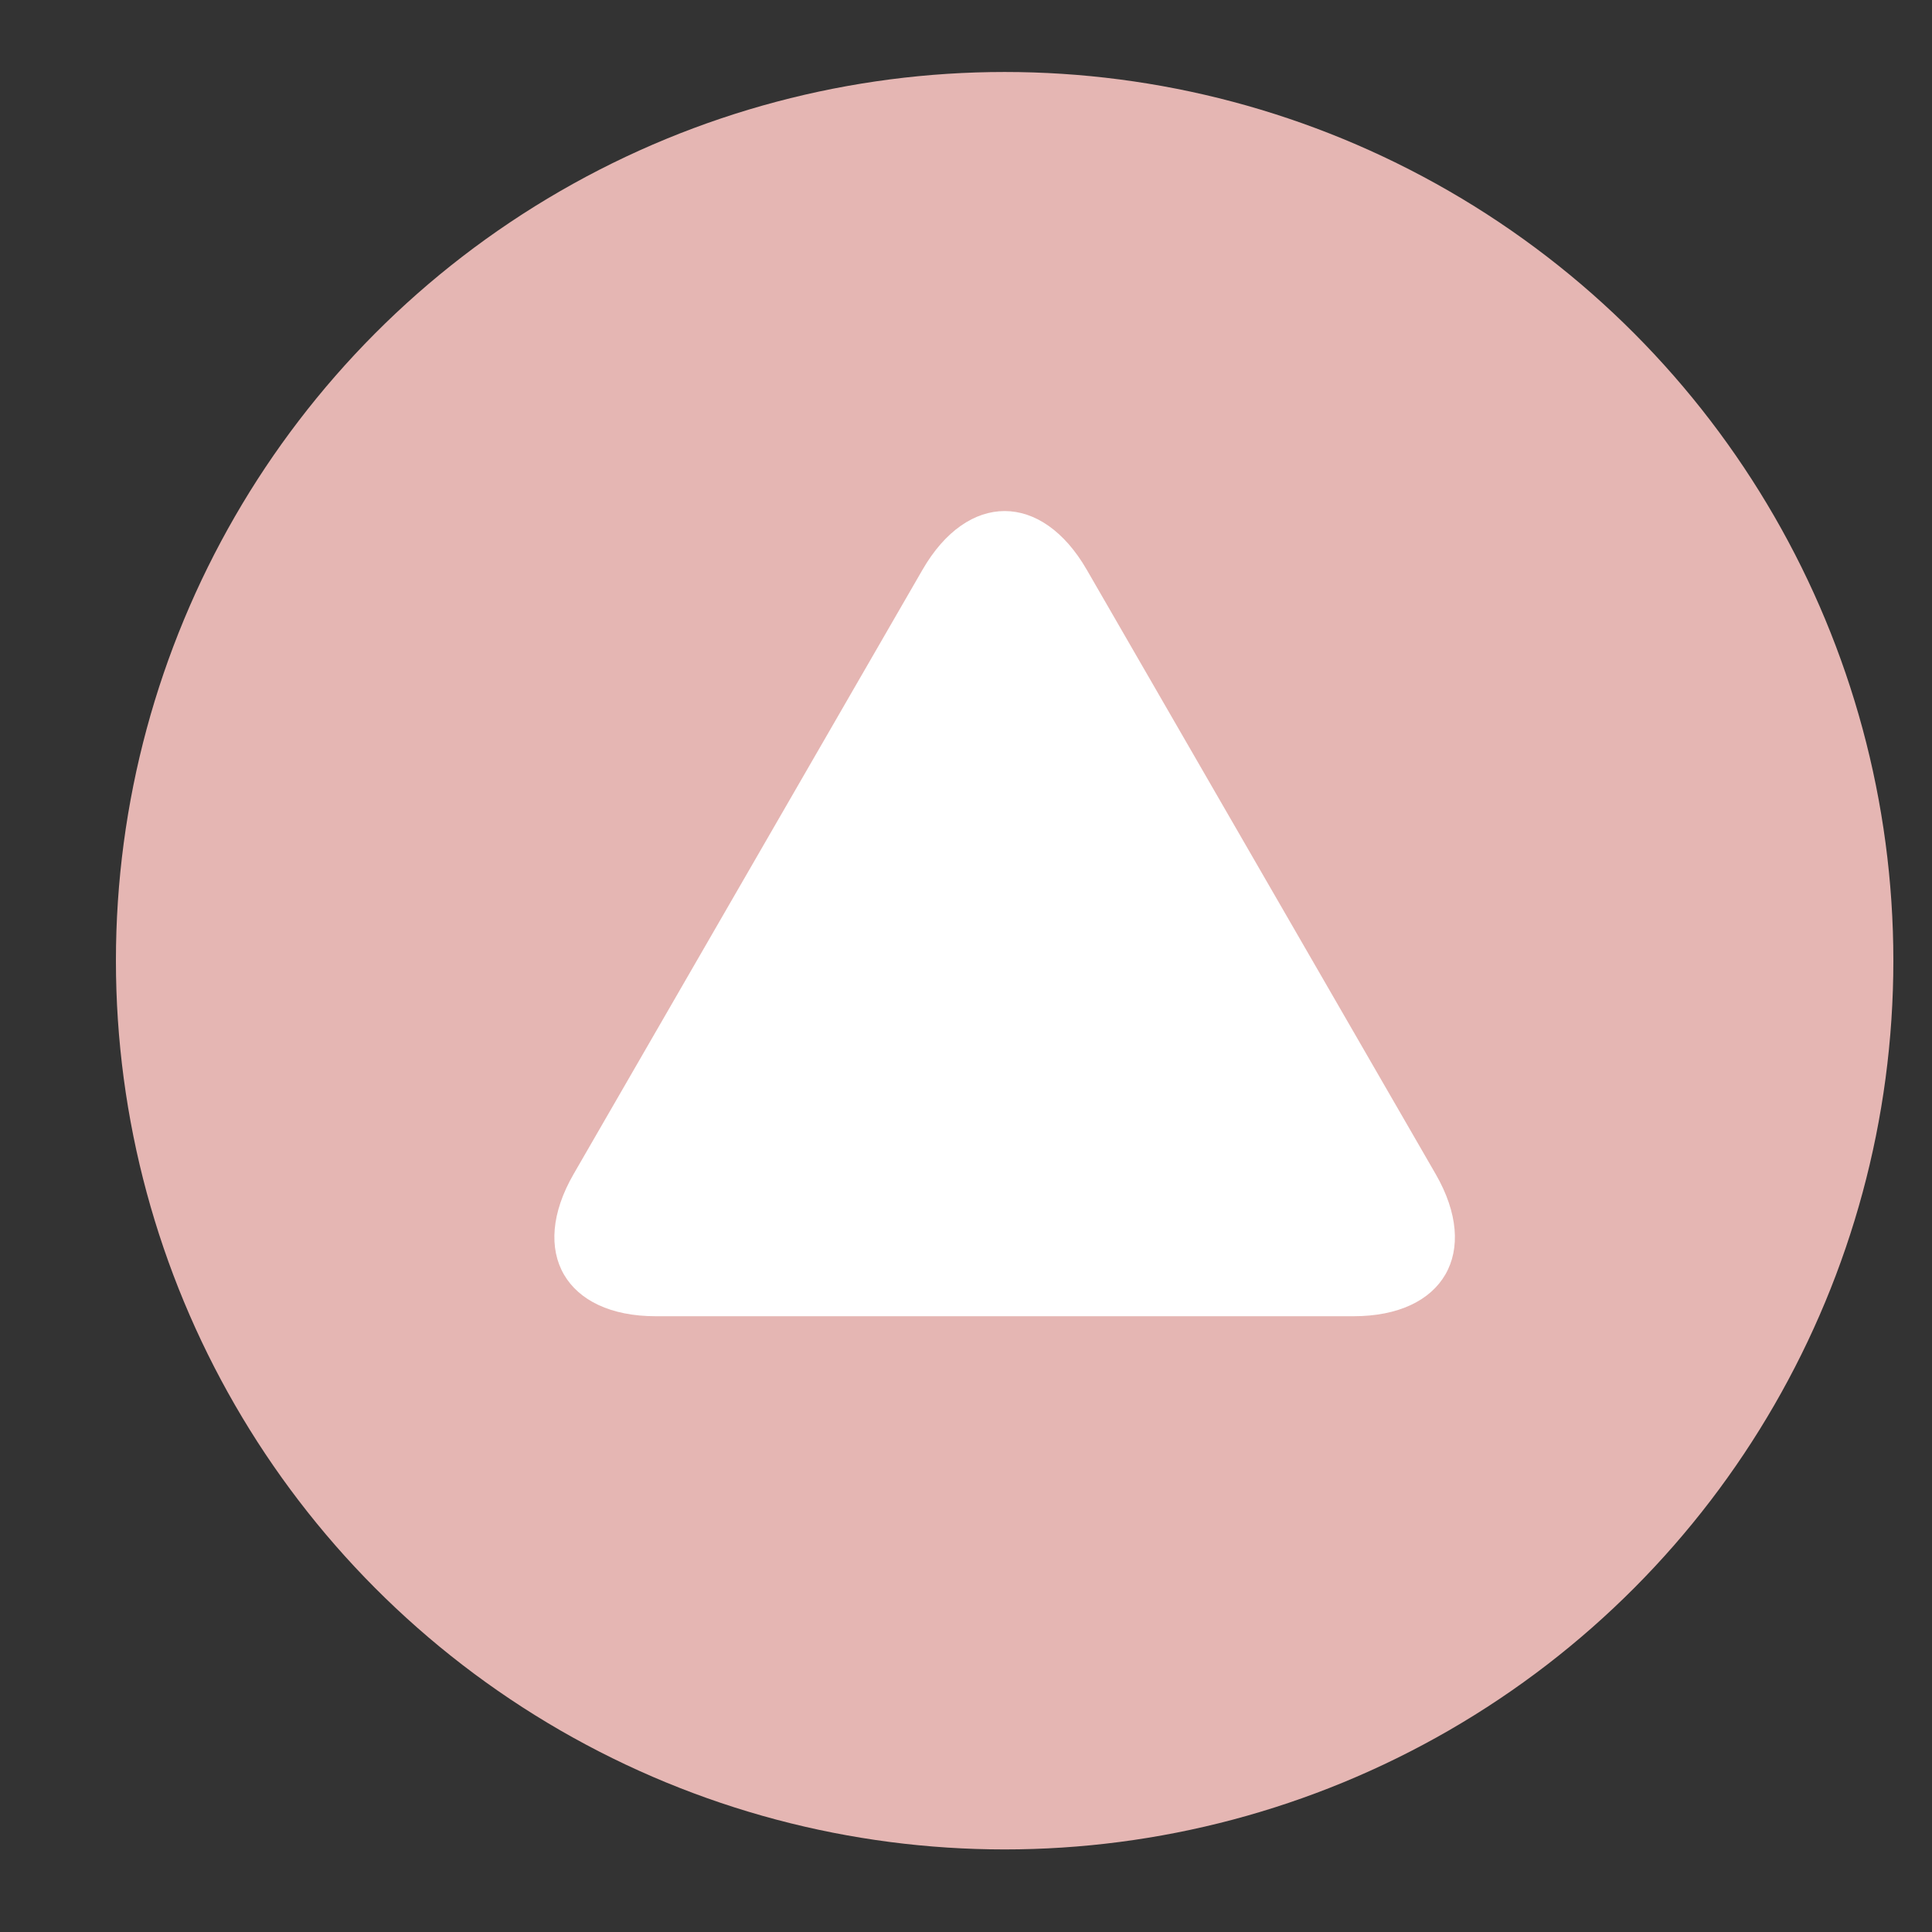
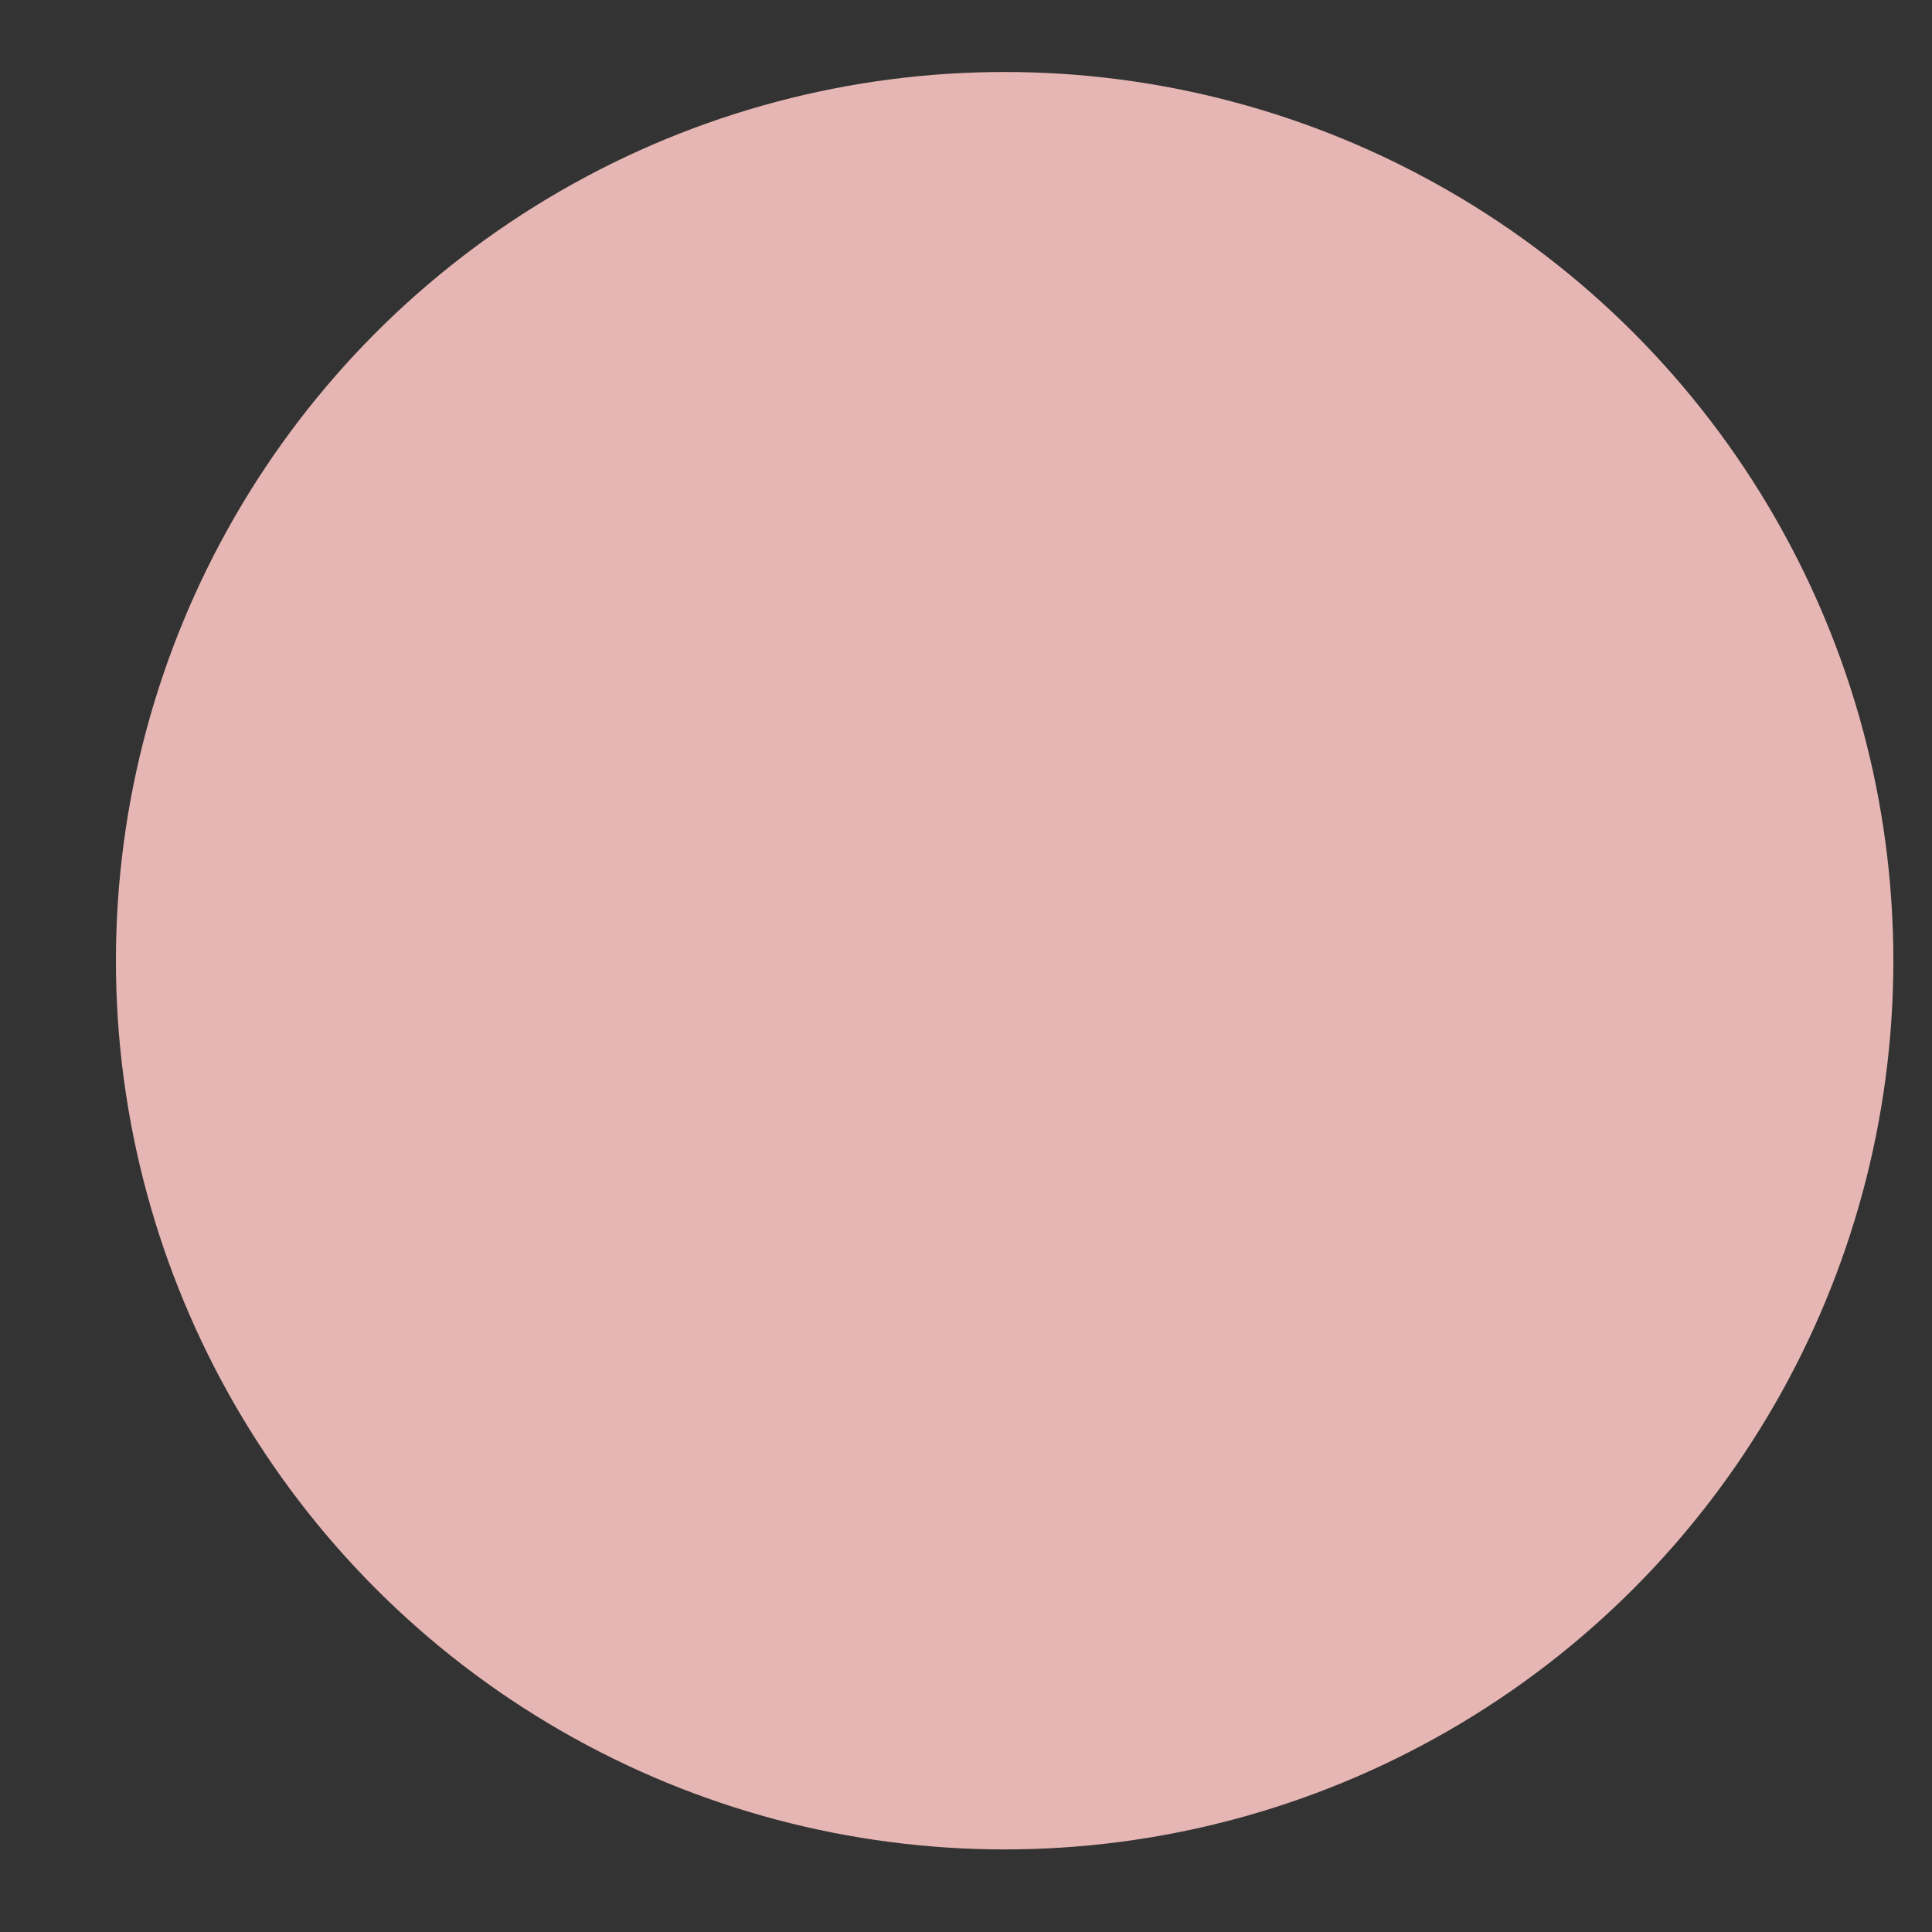
<svg xmlns="http://www.w3.org/2000/svg" version="1.1" id="レイヤー_1" x="0px" y="0px" width="50px" height="50px" viewBox="0 0 50 50" style="enable-background:new 0 0 50 50;" xml:space="preserve">
  <rect x="0" y="0" width="50" height="50" fill="#333333" stroke="none" />
  <style type="text/css">
	.st0{fill:#E5B6B3;}
	.st1{fill:#FFFFFF;}
</style>
  <g>
    <circle class="st0" cx="26" cy="24.863" r="23" />
    <g>
-       <path class="st1" d="M28.125,14.744c-1.169-2.024-3.081-2.024-4.25,0l-9.029,15.639c-1.169,2.024-0.212,3.681,2.125,3.681h18.058    c2.338,0,3.294-1.656,2.125-3.681L28.125,14.744z" />
-     </g>
+       </g>
  </g>
</svg>